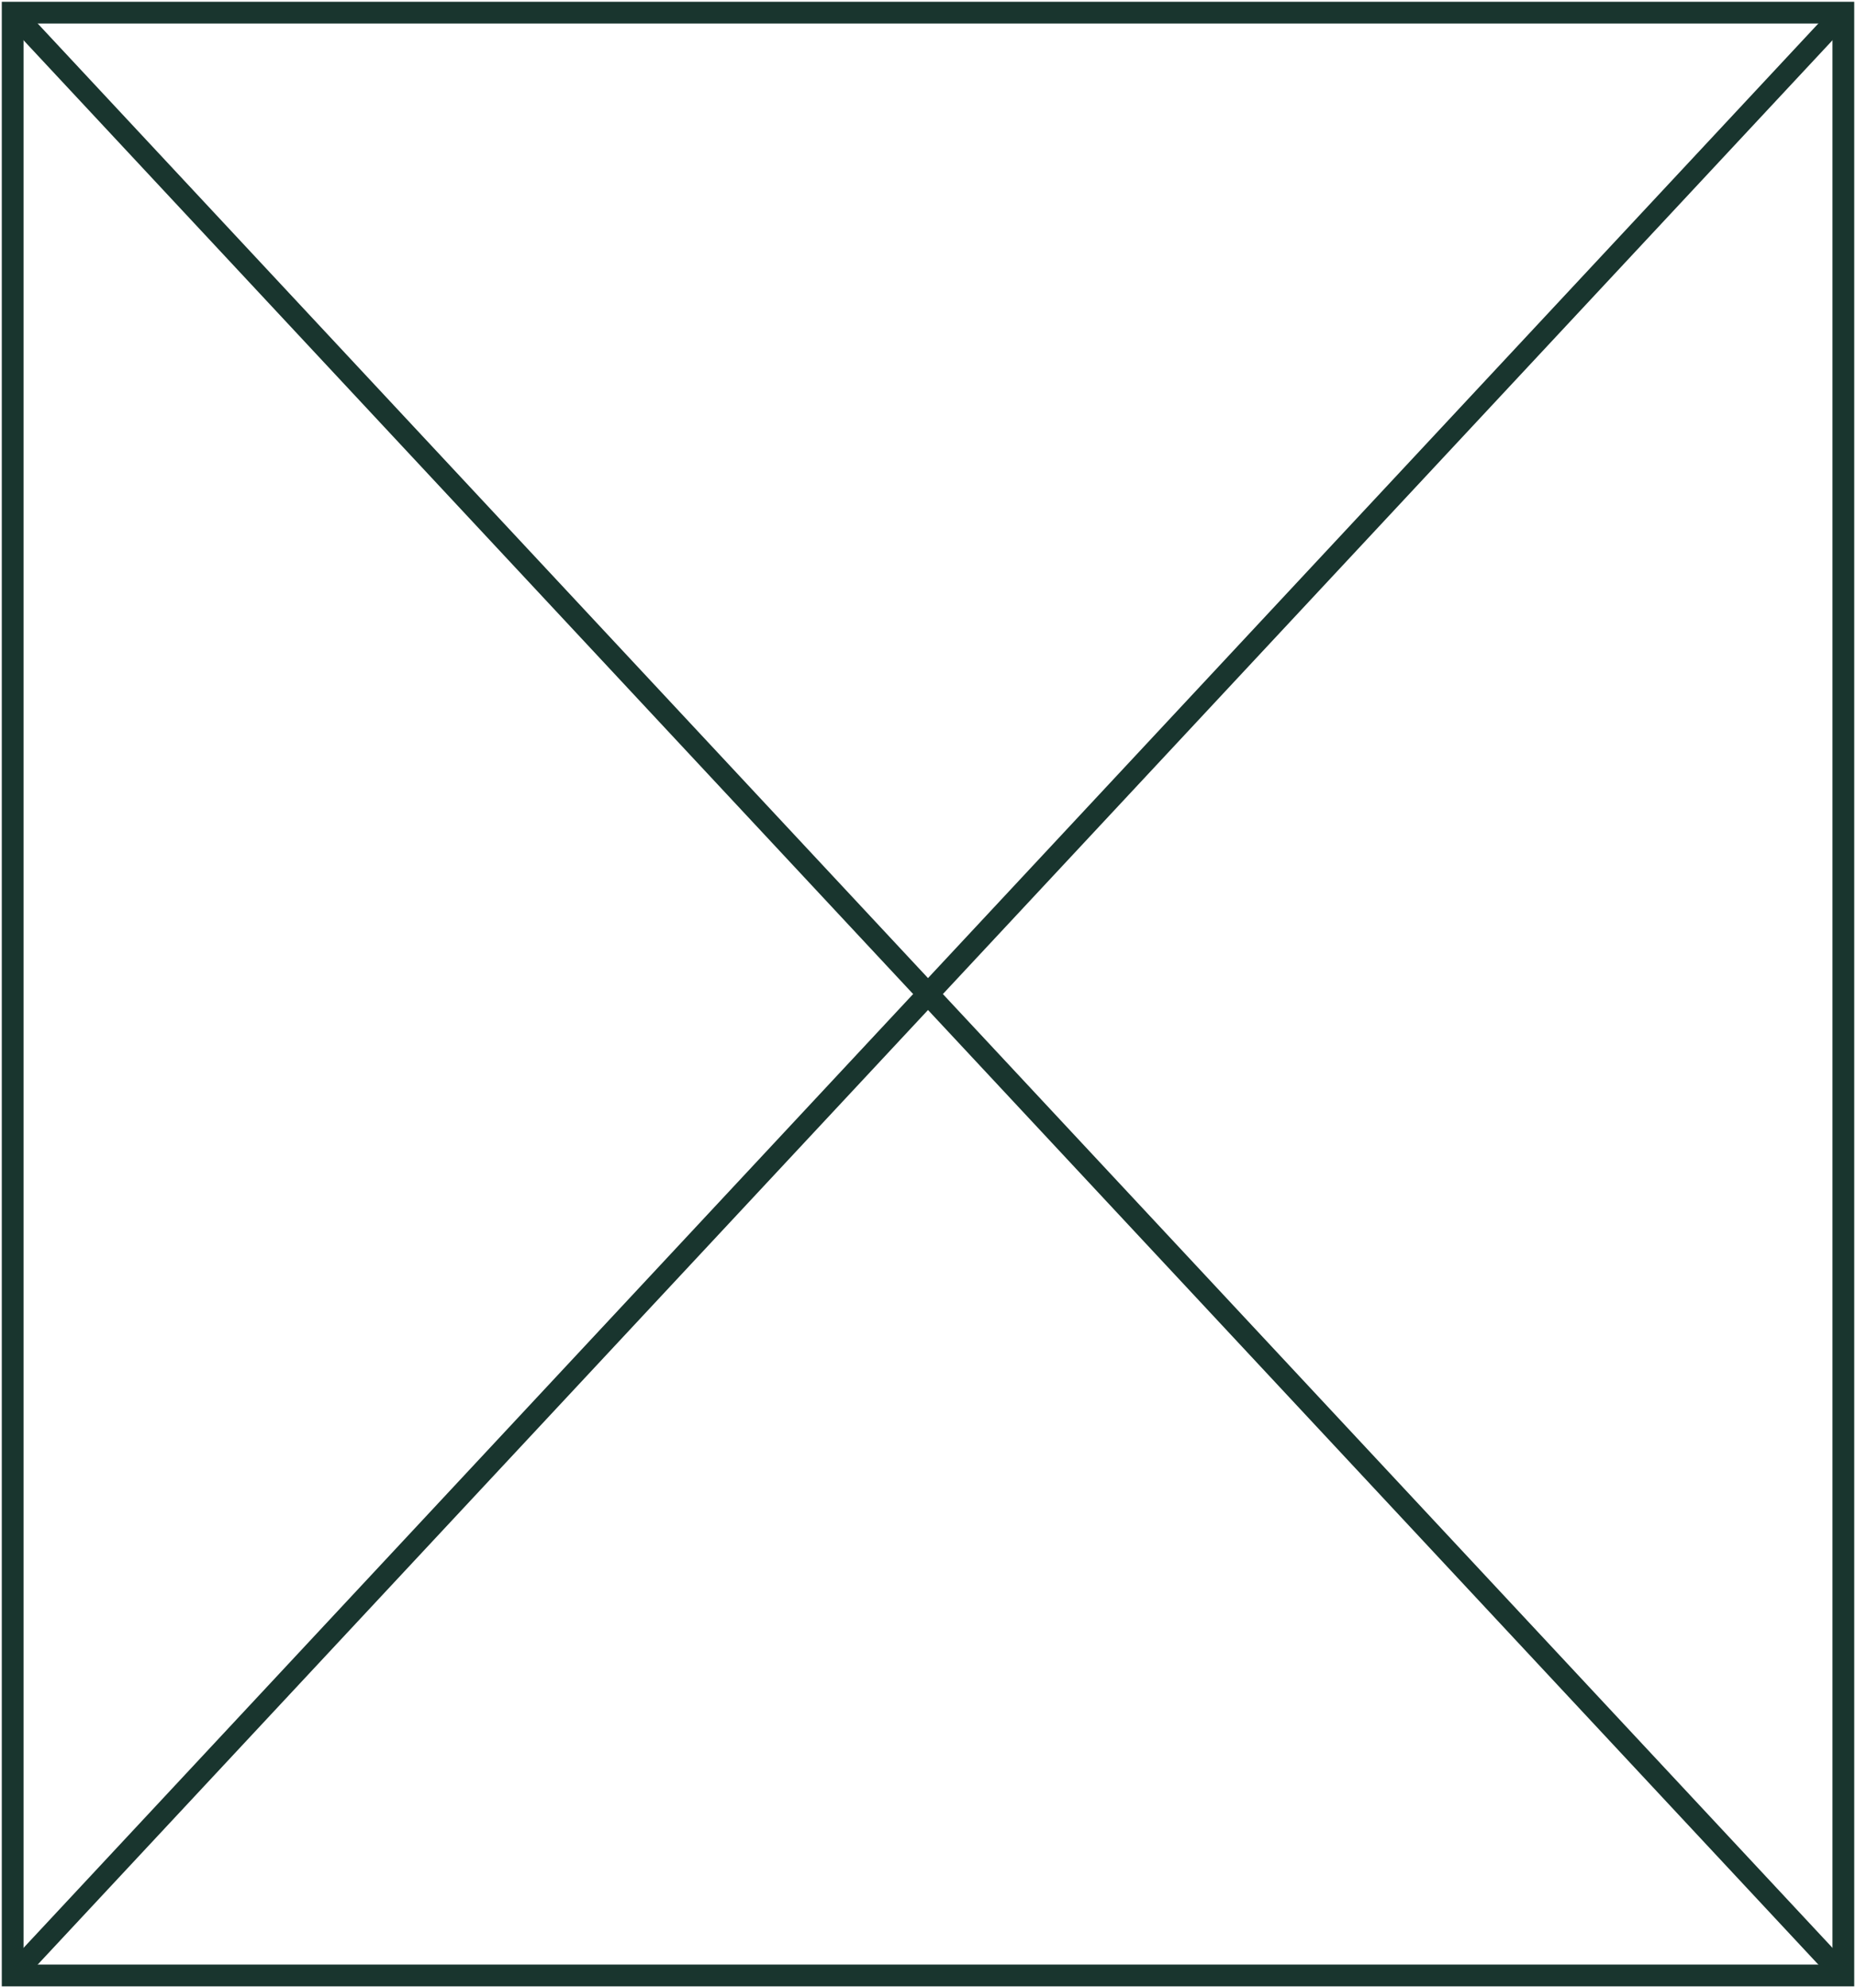
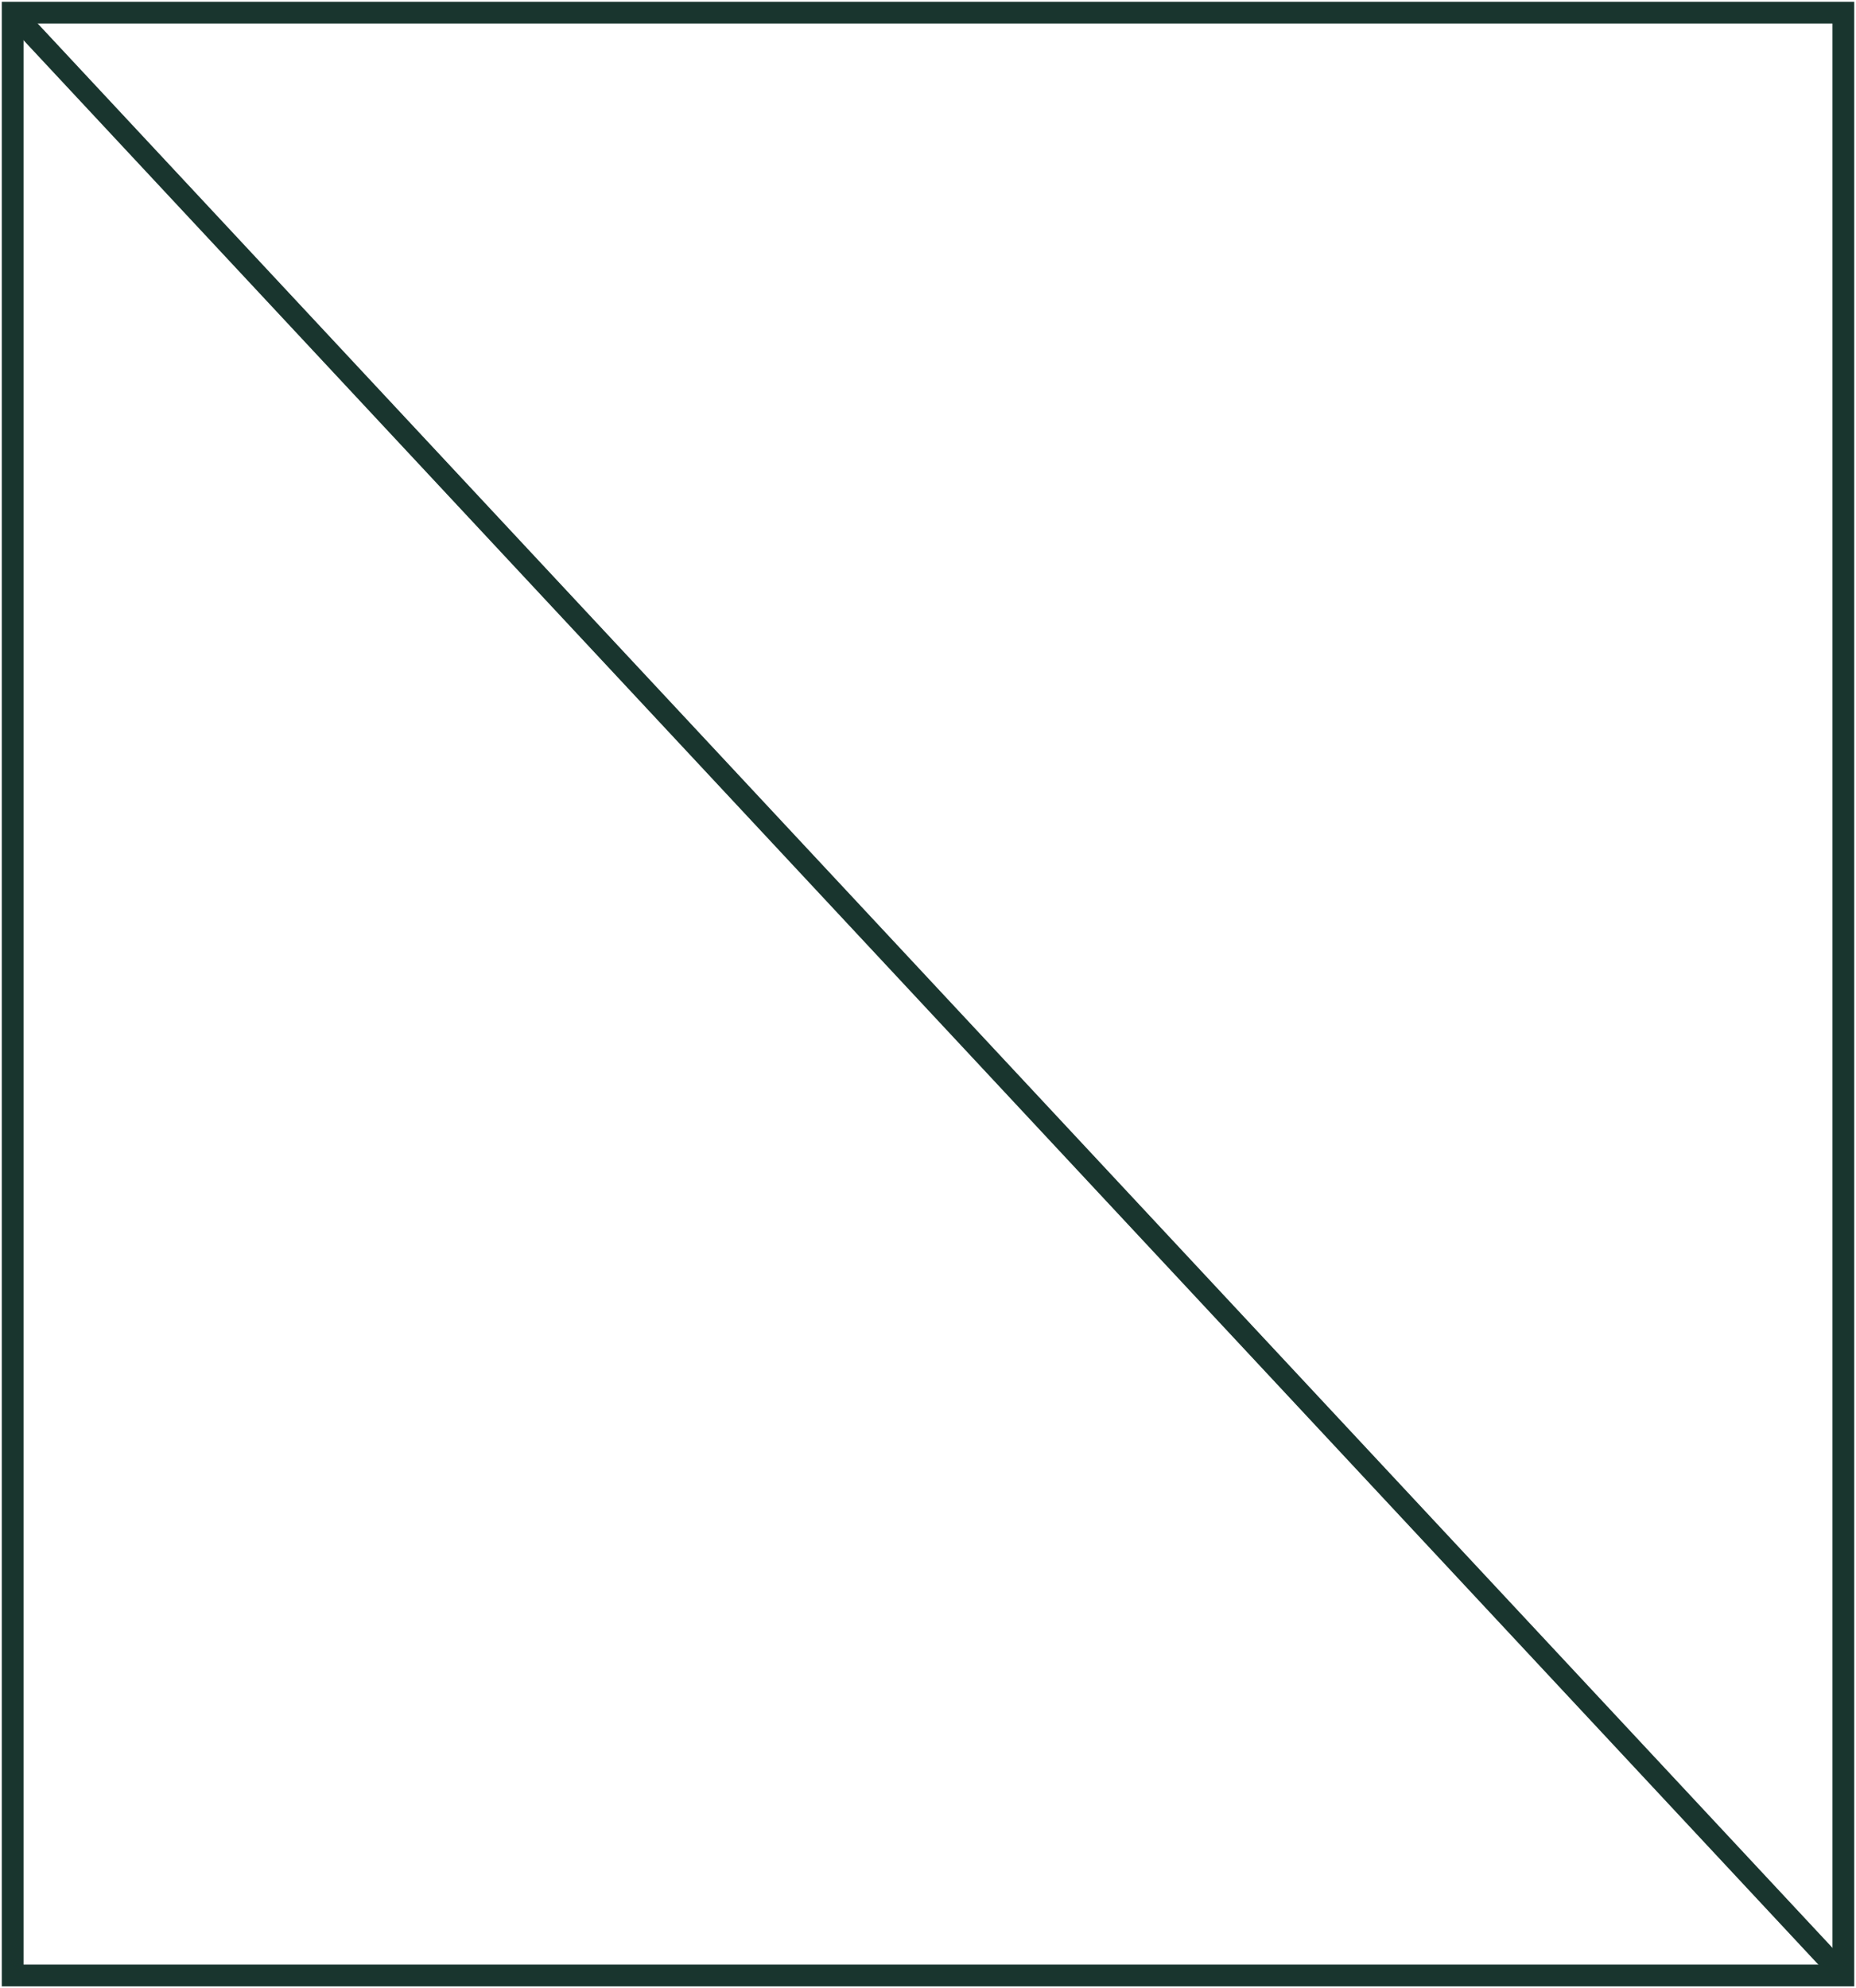
<svg xmlns="http://www.w3.org/2000/svg" width="127.933" height="137" viewBox="0 0 127.933 137">
  <defs>
    <clipPath id="clip-path">
      <rect id="Rectangle_797" data-name="Rectangle 797" width="127.933" height="137" fill="none" />
    </clipPath>
  </defs>
  <g id="Group_197" data-name="Group 197" transform="translate(127.933 137) rotate(180)">
    <g id="Group_105" data-name="Group 105">
      <g id="Group_104" data-name="Group 104" transform="translate(0 0)" clip-path="url(#clip-path)">
        <rect id="Rectangle_796" data-name="Rectangle 796" width="126.188" height="135.256" transform="translate(0.872 0.872)" fill="none" stroke="#19352e" stroke-width="1.5" />
-         <line id="Line_7" data-name="Line 7" x1="126.188" y2="135.256" transform="translate(0.872 0.873)" fill="none" stroke="#19352e" stroke-width="1.5" />
        <line id="Line_8" data-name="Line 8" x2="126.188" y2="135.256" transform="translate(0.872 0.873)" fill="none" stroke="#19352e" stroke-width="1.5" />
      </g>
    </g>
  </g>
</svg>